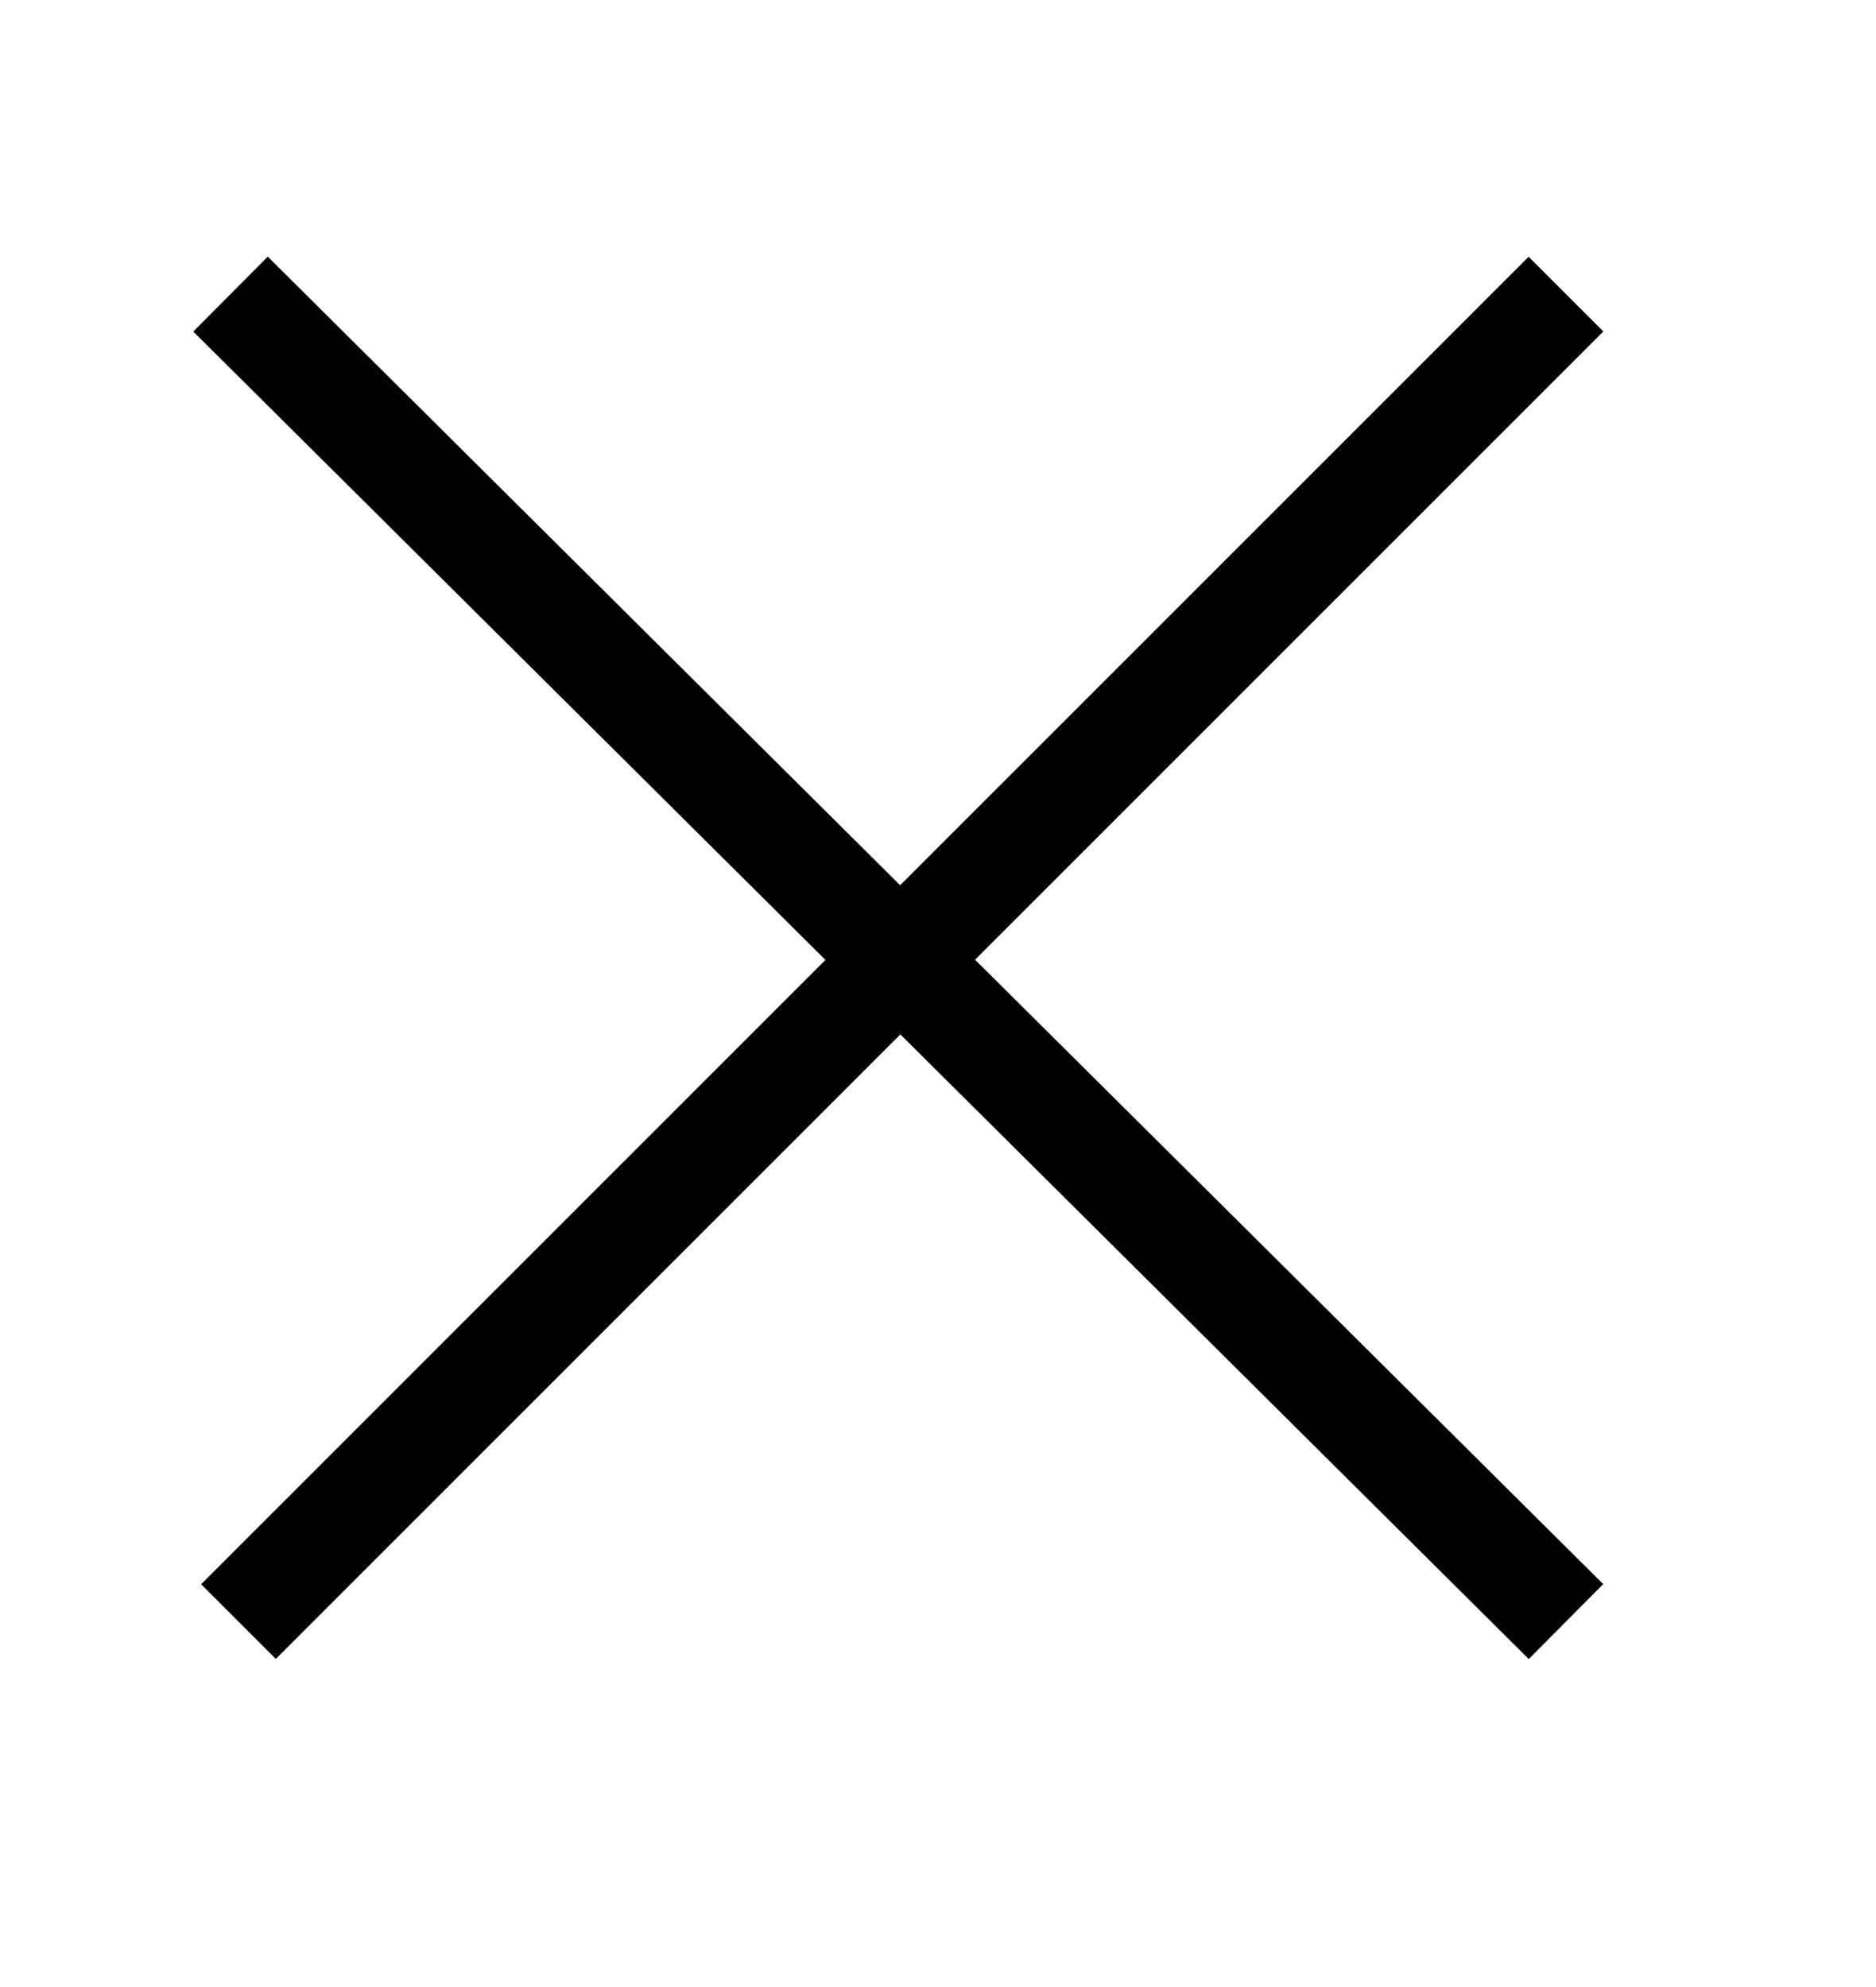
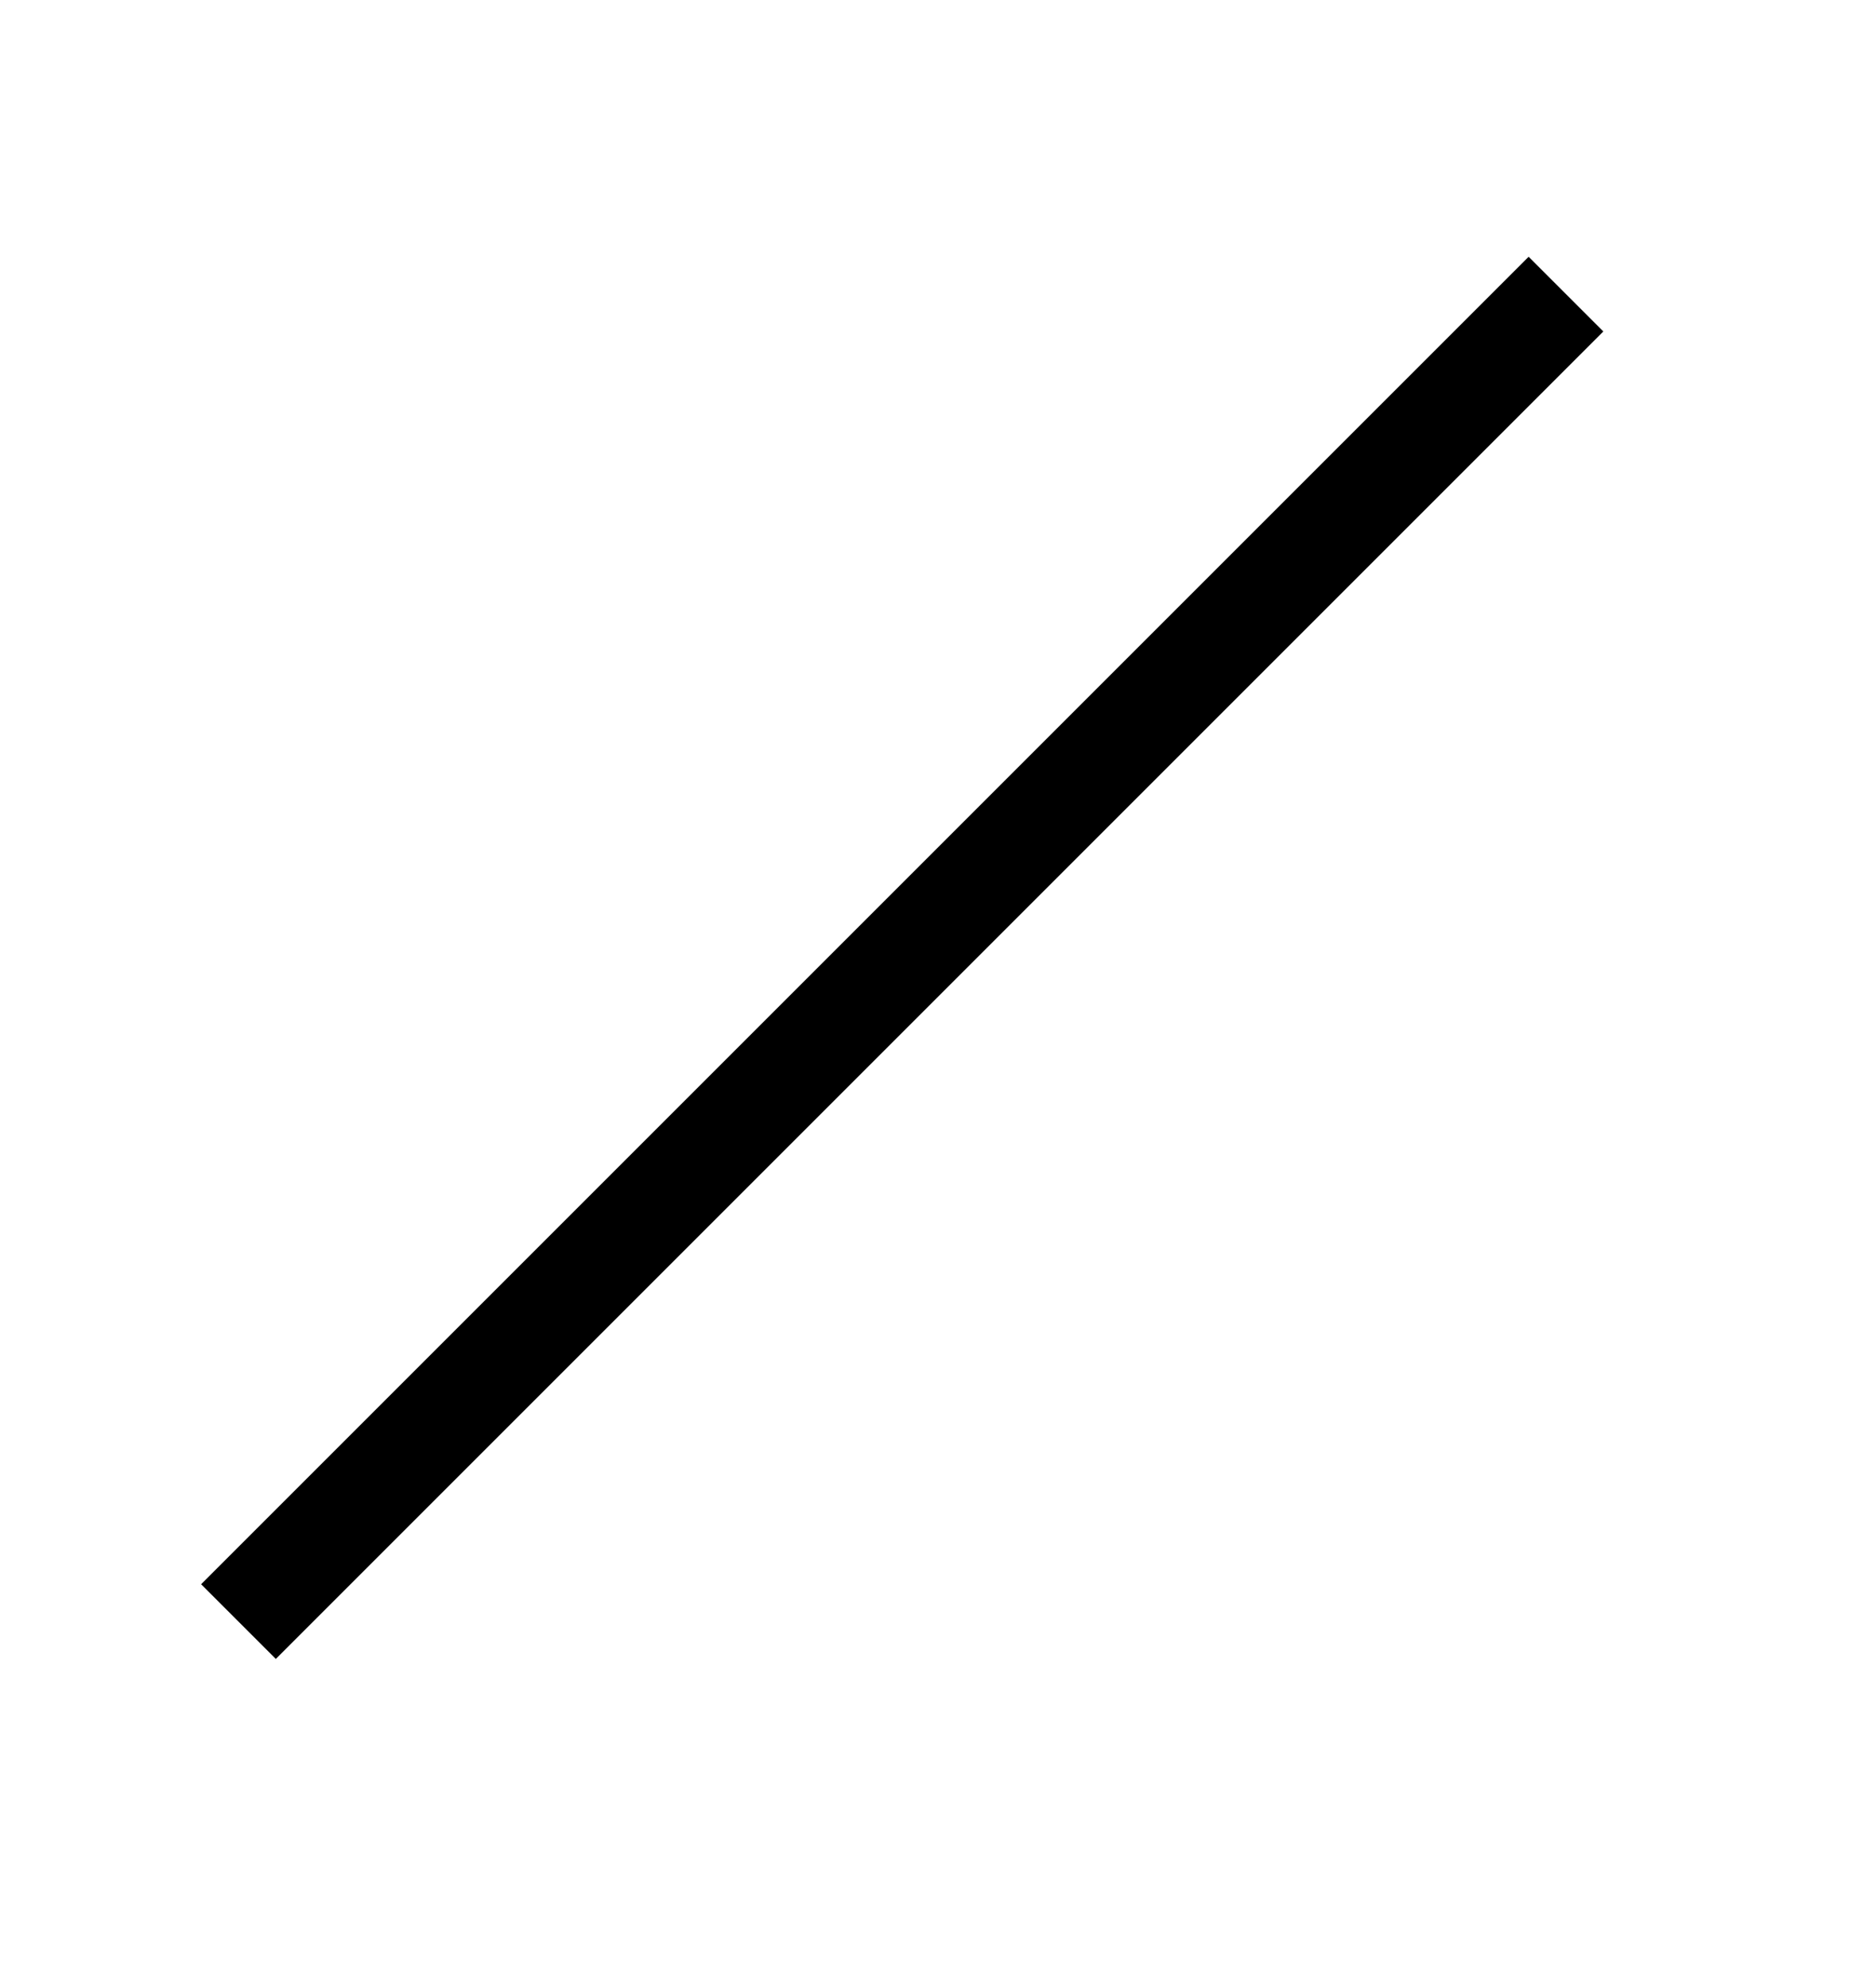
<svg xmlns="http://www.w3.org/2000/svg" version="1.1" id="Layer_1" x="0px" y="0px" viewBox="0 0 23.6 25" style="enable-background:new 0 0 23.6 25;" xml:space="preserve">
  <style type="text/css">
	.st0{fill:none;stroke:#000000;stroke-width:1.329;stroke-miterlimit:10;}
</style>
-   <line class="st0" x1="19.7" y1="20.4" x2="2.9" y2="3.7" />
  <line class="st0" x1="19.7" y1="3.7" x2="3" y2="20.4" />
</svg>